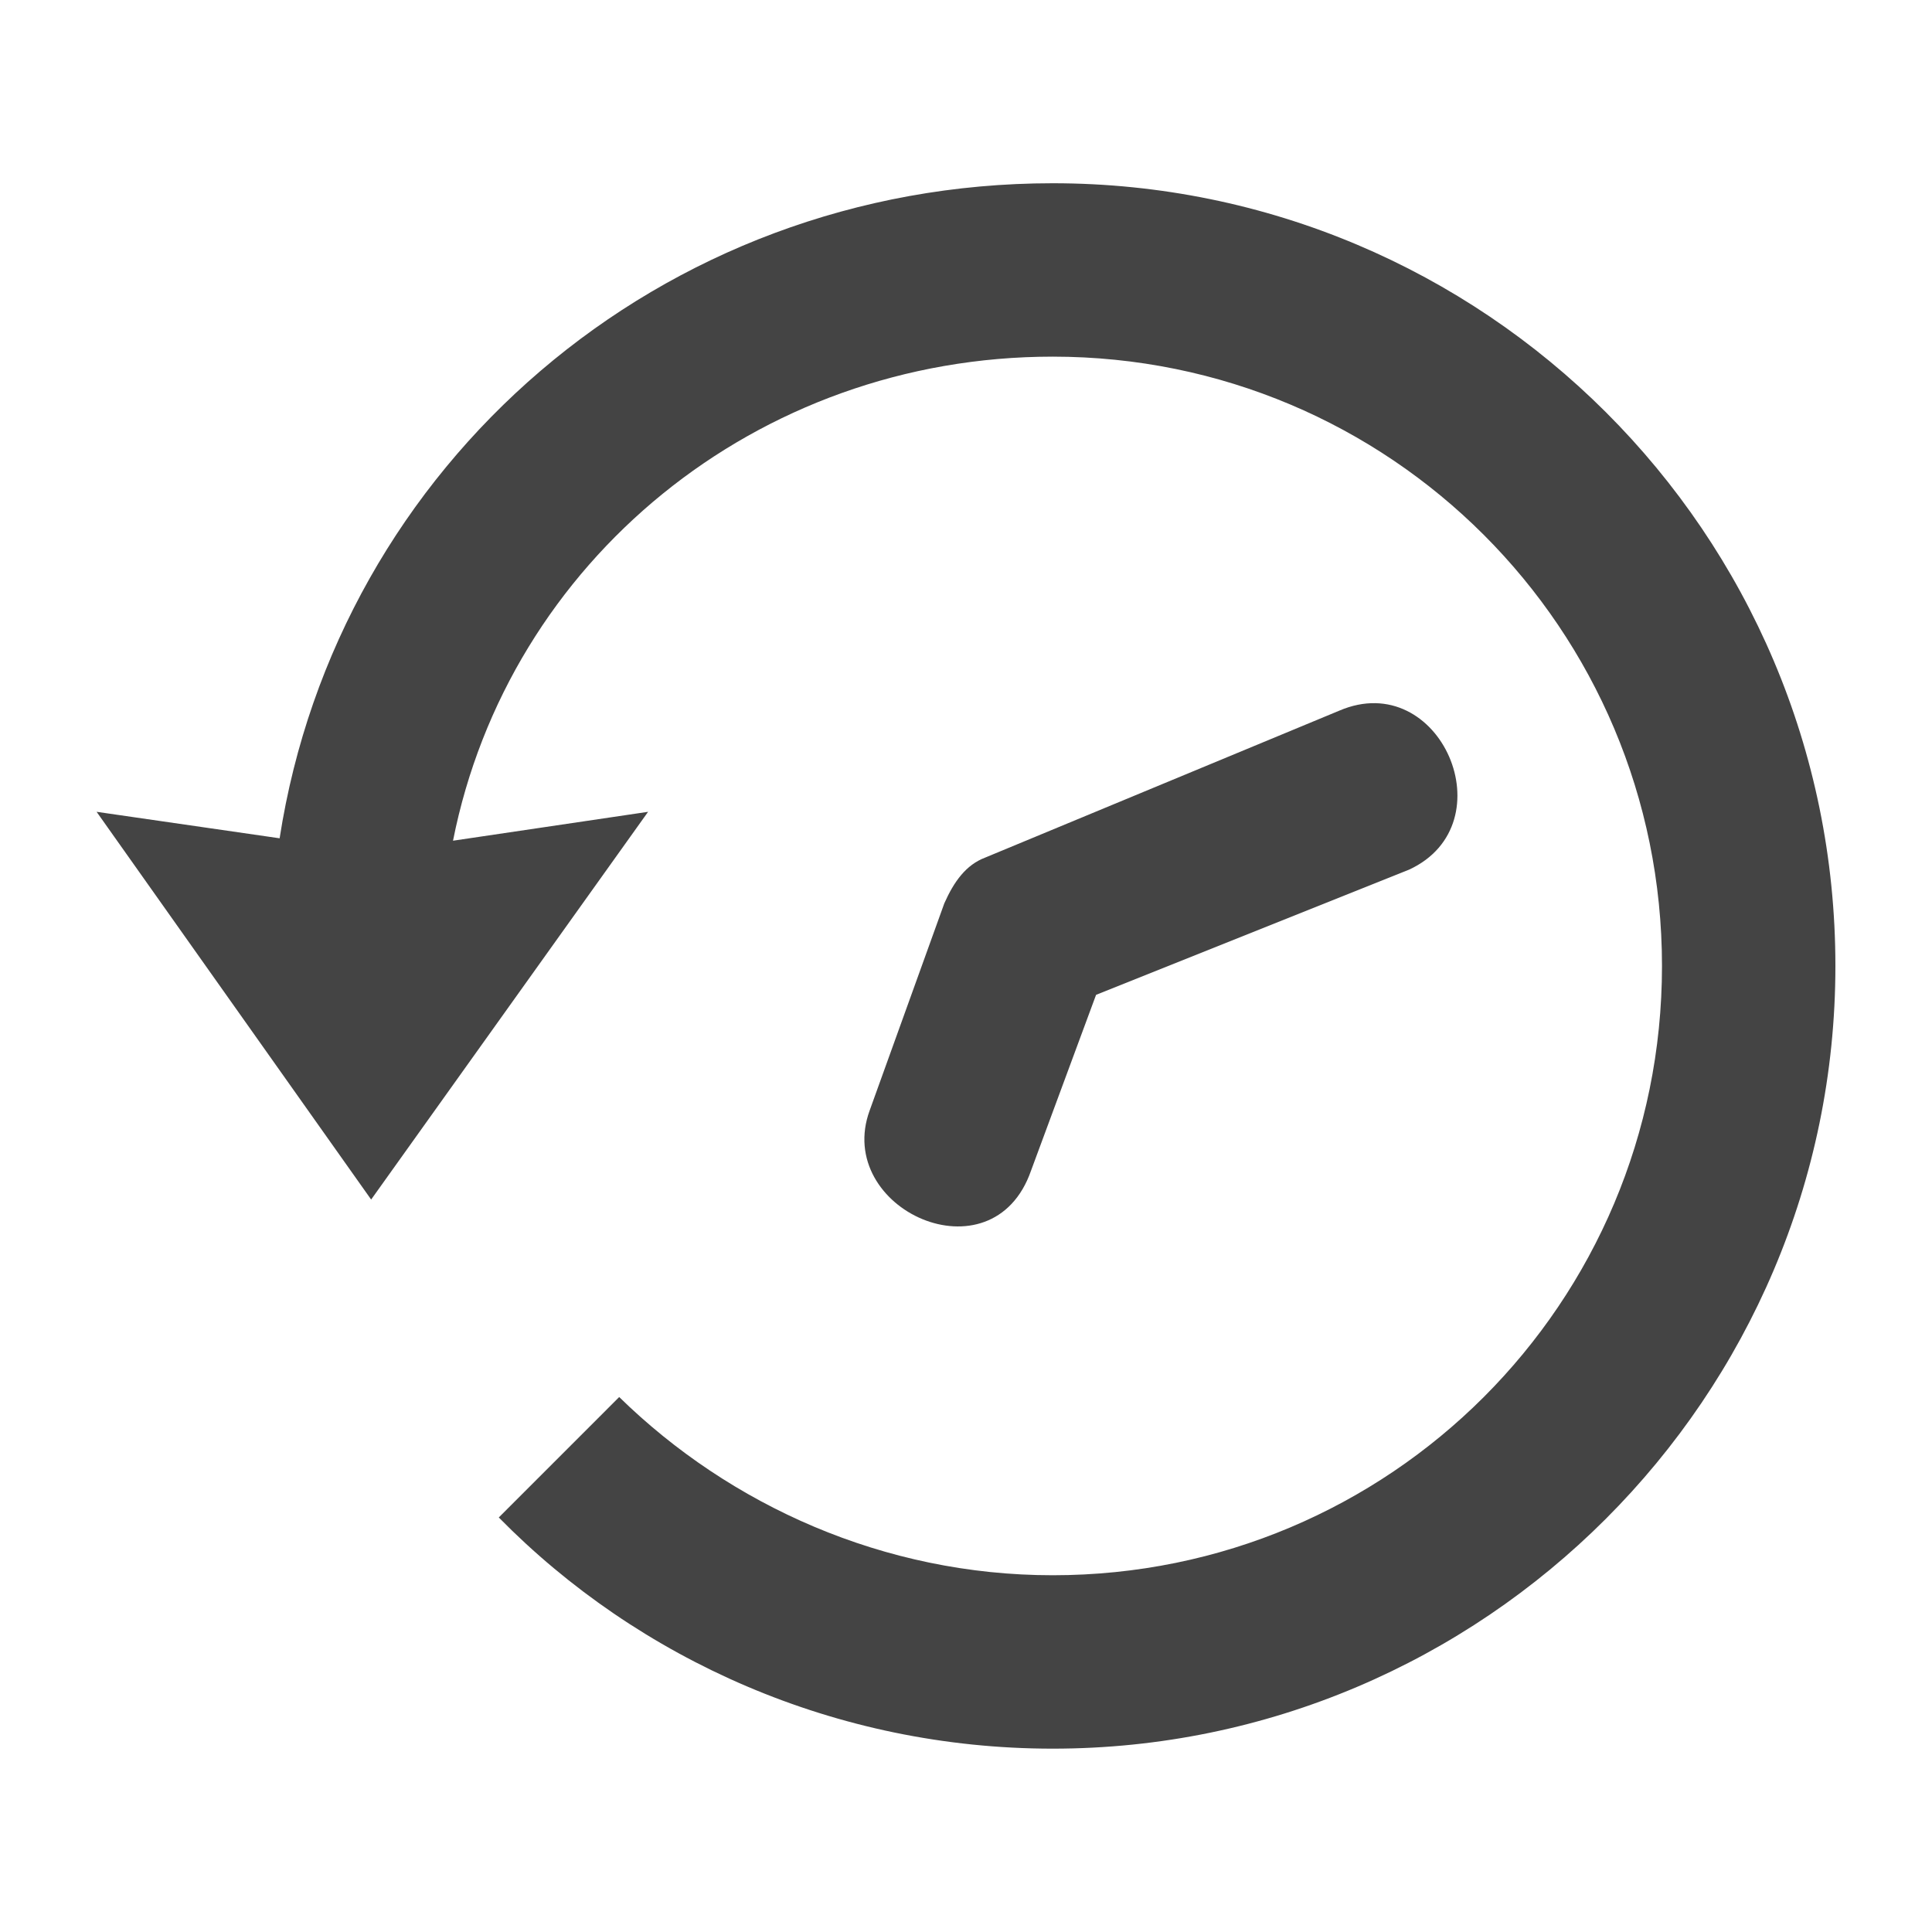
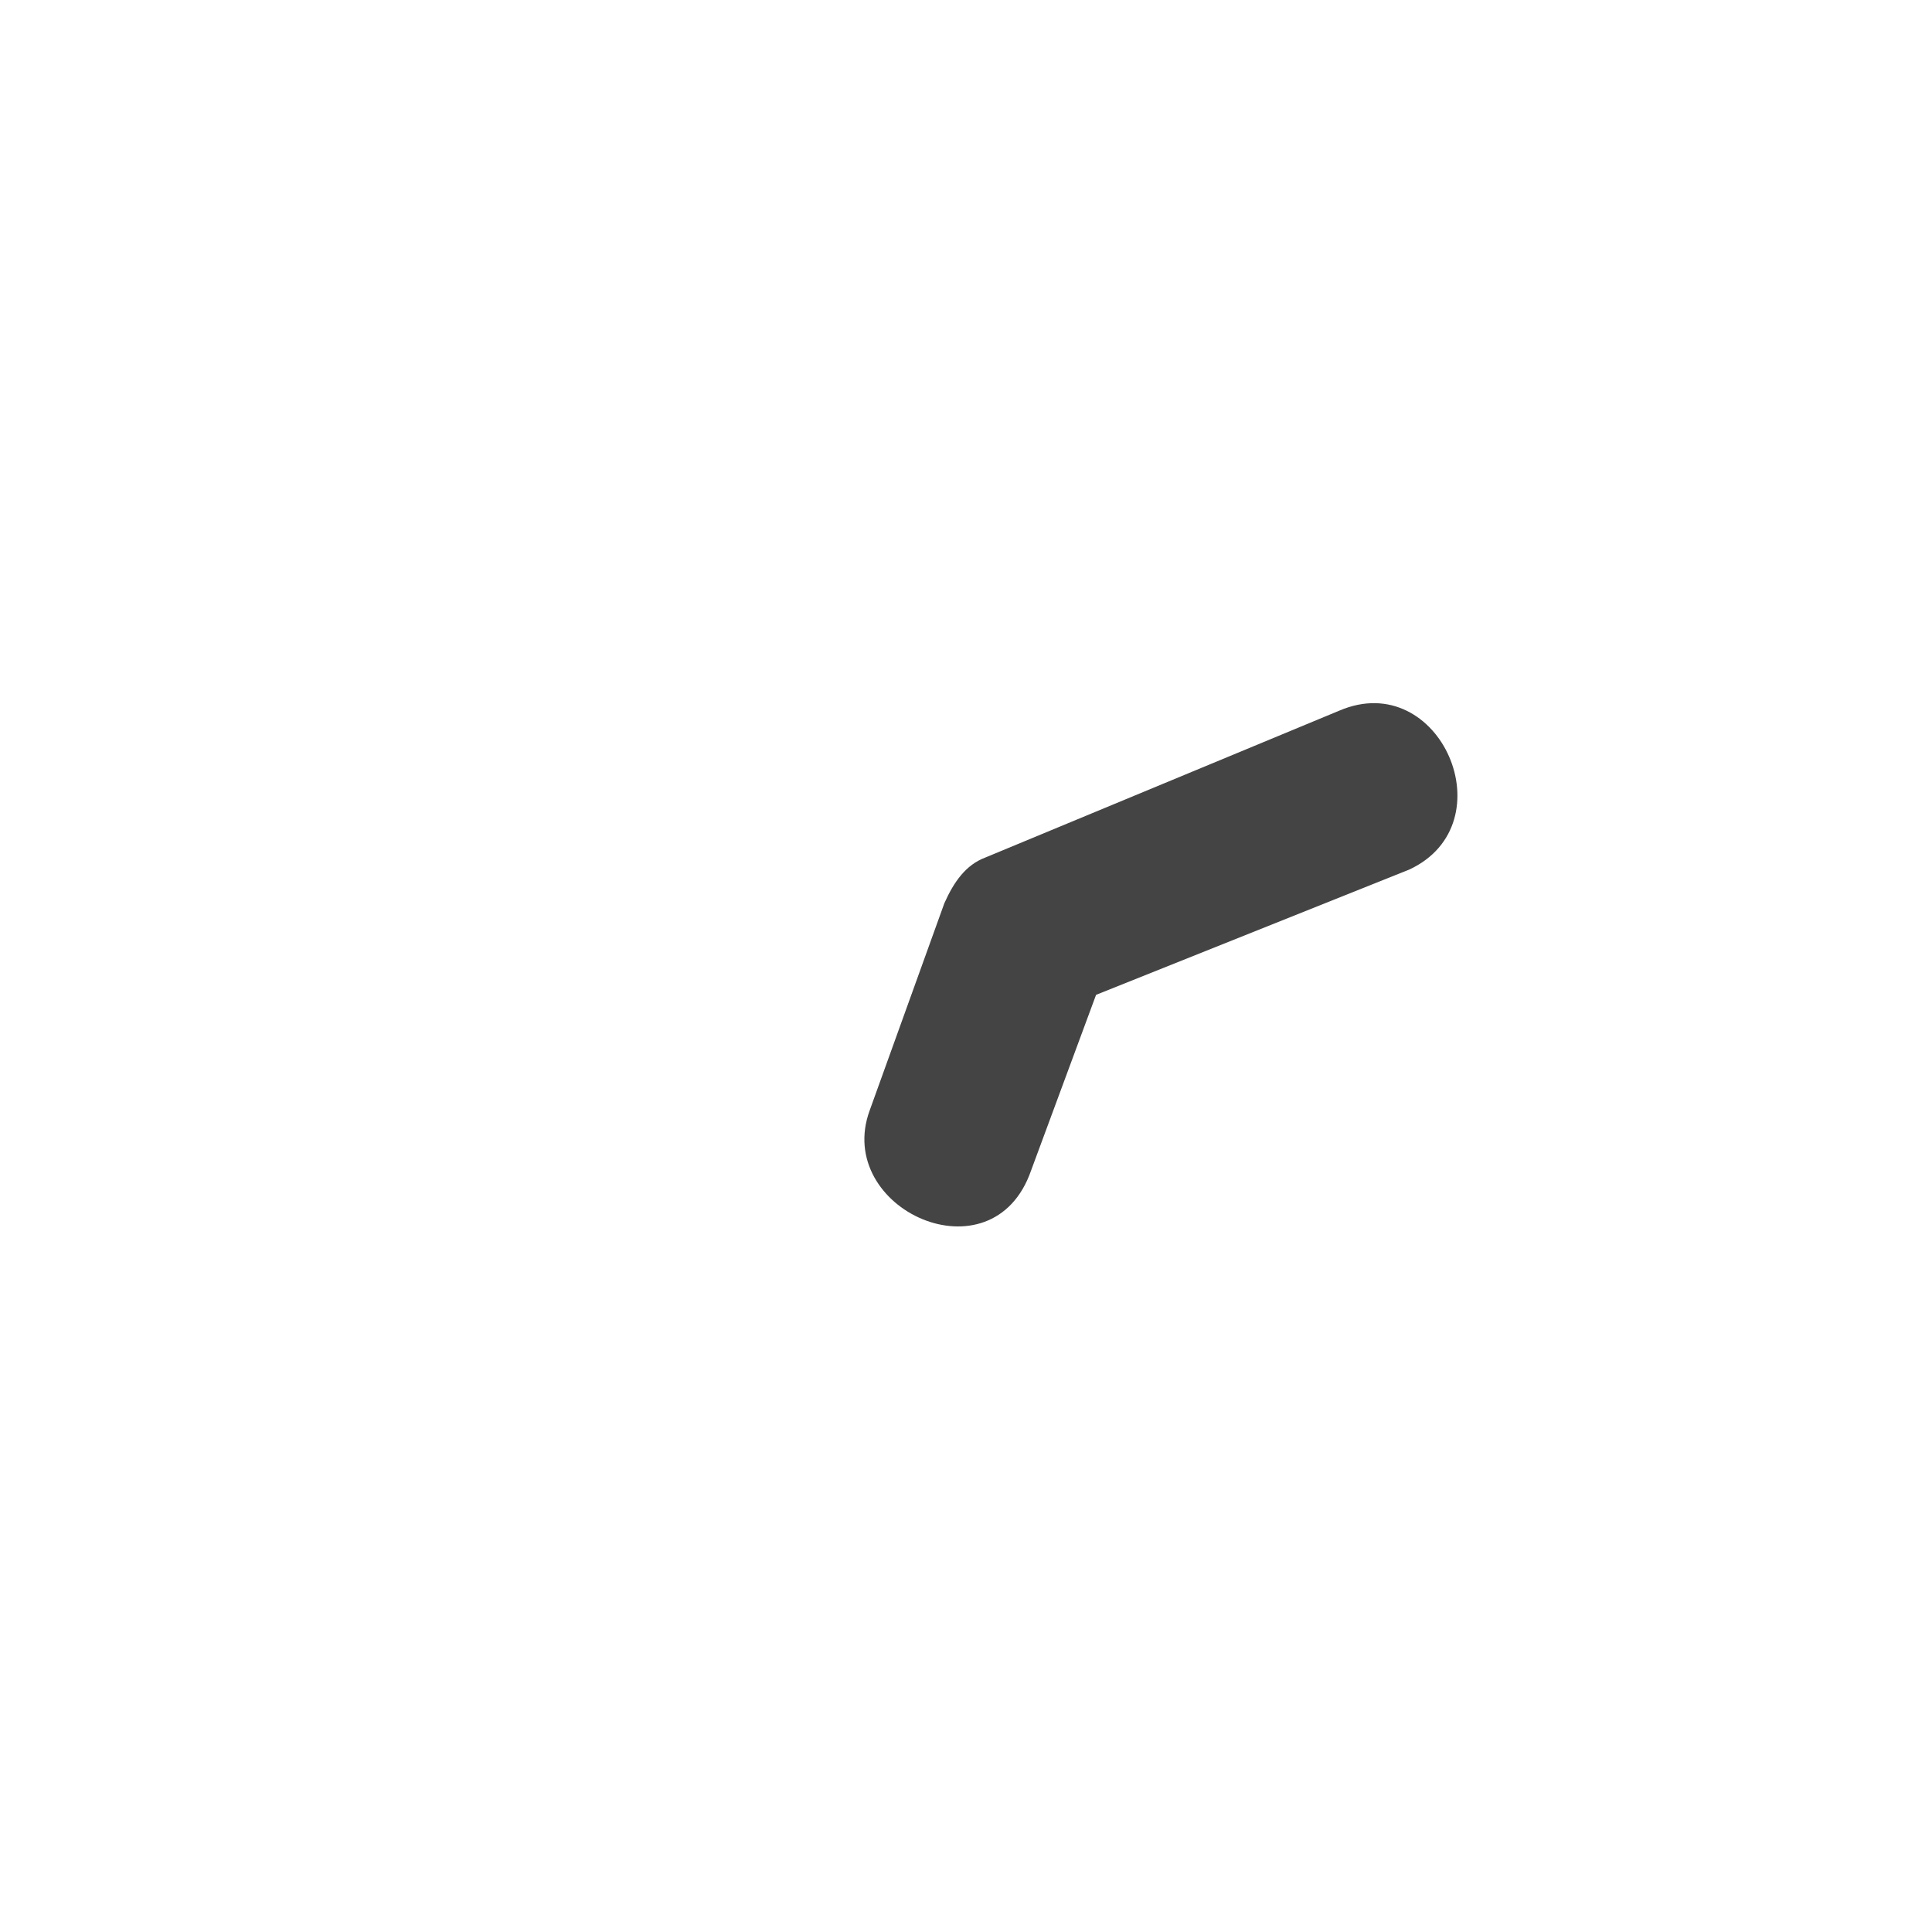
<svg xmlns="http://www.w3.org/2000/svg" width="100%" height="100%" viewBox="0 0 20 20" version="1.1" xml:space="preserve" style="fill-rule:evenodd;clip-rule:evenodd;stroke-linejoin:round;stroke-miterlimit:2;">
  <g transform="matrix(0.18,0,0,0.18,1,1.897)">
-     <path d="M100,45.014C100,69.806 79.778,90.028 54.986,90.028C42.52,90.028 31.163,84.903 23.13,76.732L30.055,69.806C36.426,76.038 45.29,80.055 54.986,80.055C74.377,80.055 90.027,64.405 90.027,45.014C90.027,25.623 74.377,9.972 54.986,9.972C37.949,9.972 23.684,21.745 20.498,37.811L31.717,36.149L15.789,58.448L0,36.149L10.526,37.672C13.85,16.205 32.41,0 54.986,0C79.778,0 100,20.083 100,45.014Z" style="fill:rgb(68,68,68);fill-rule:nonzero;" />
-   </g>
+     </g>
  <g transform="matrix(0.18,0,0,0.18,1,1.897)">
    <path d="M71.468,30.332C77.285,27.839 81.163,36.842 75.485,39.474L57.48,46.676L53.74,56.786C51.524,63.157 42.383,59.003 44.46,53.324L48.753,41.412C49.307,40.165 50,39.196 51.108,38.78L71.468,30.332Z" style="fill:rgb(68,68,68);fill-rule:nonzero;" />
  </g>
</svg>